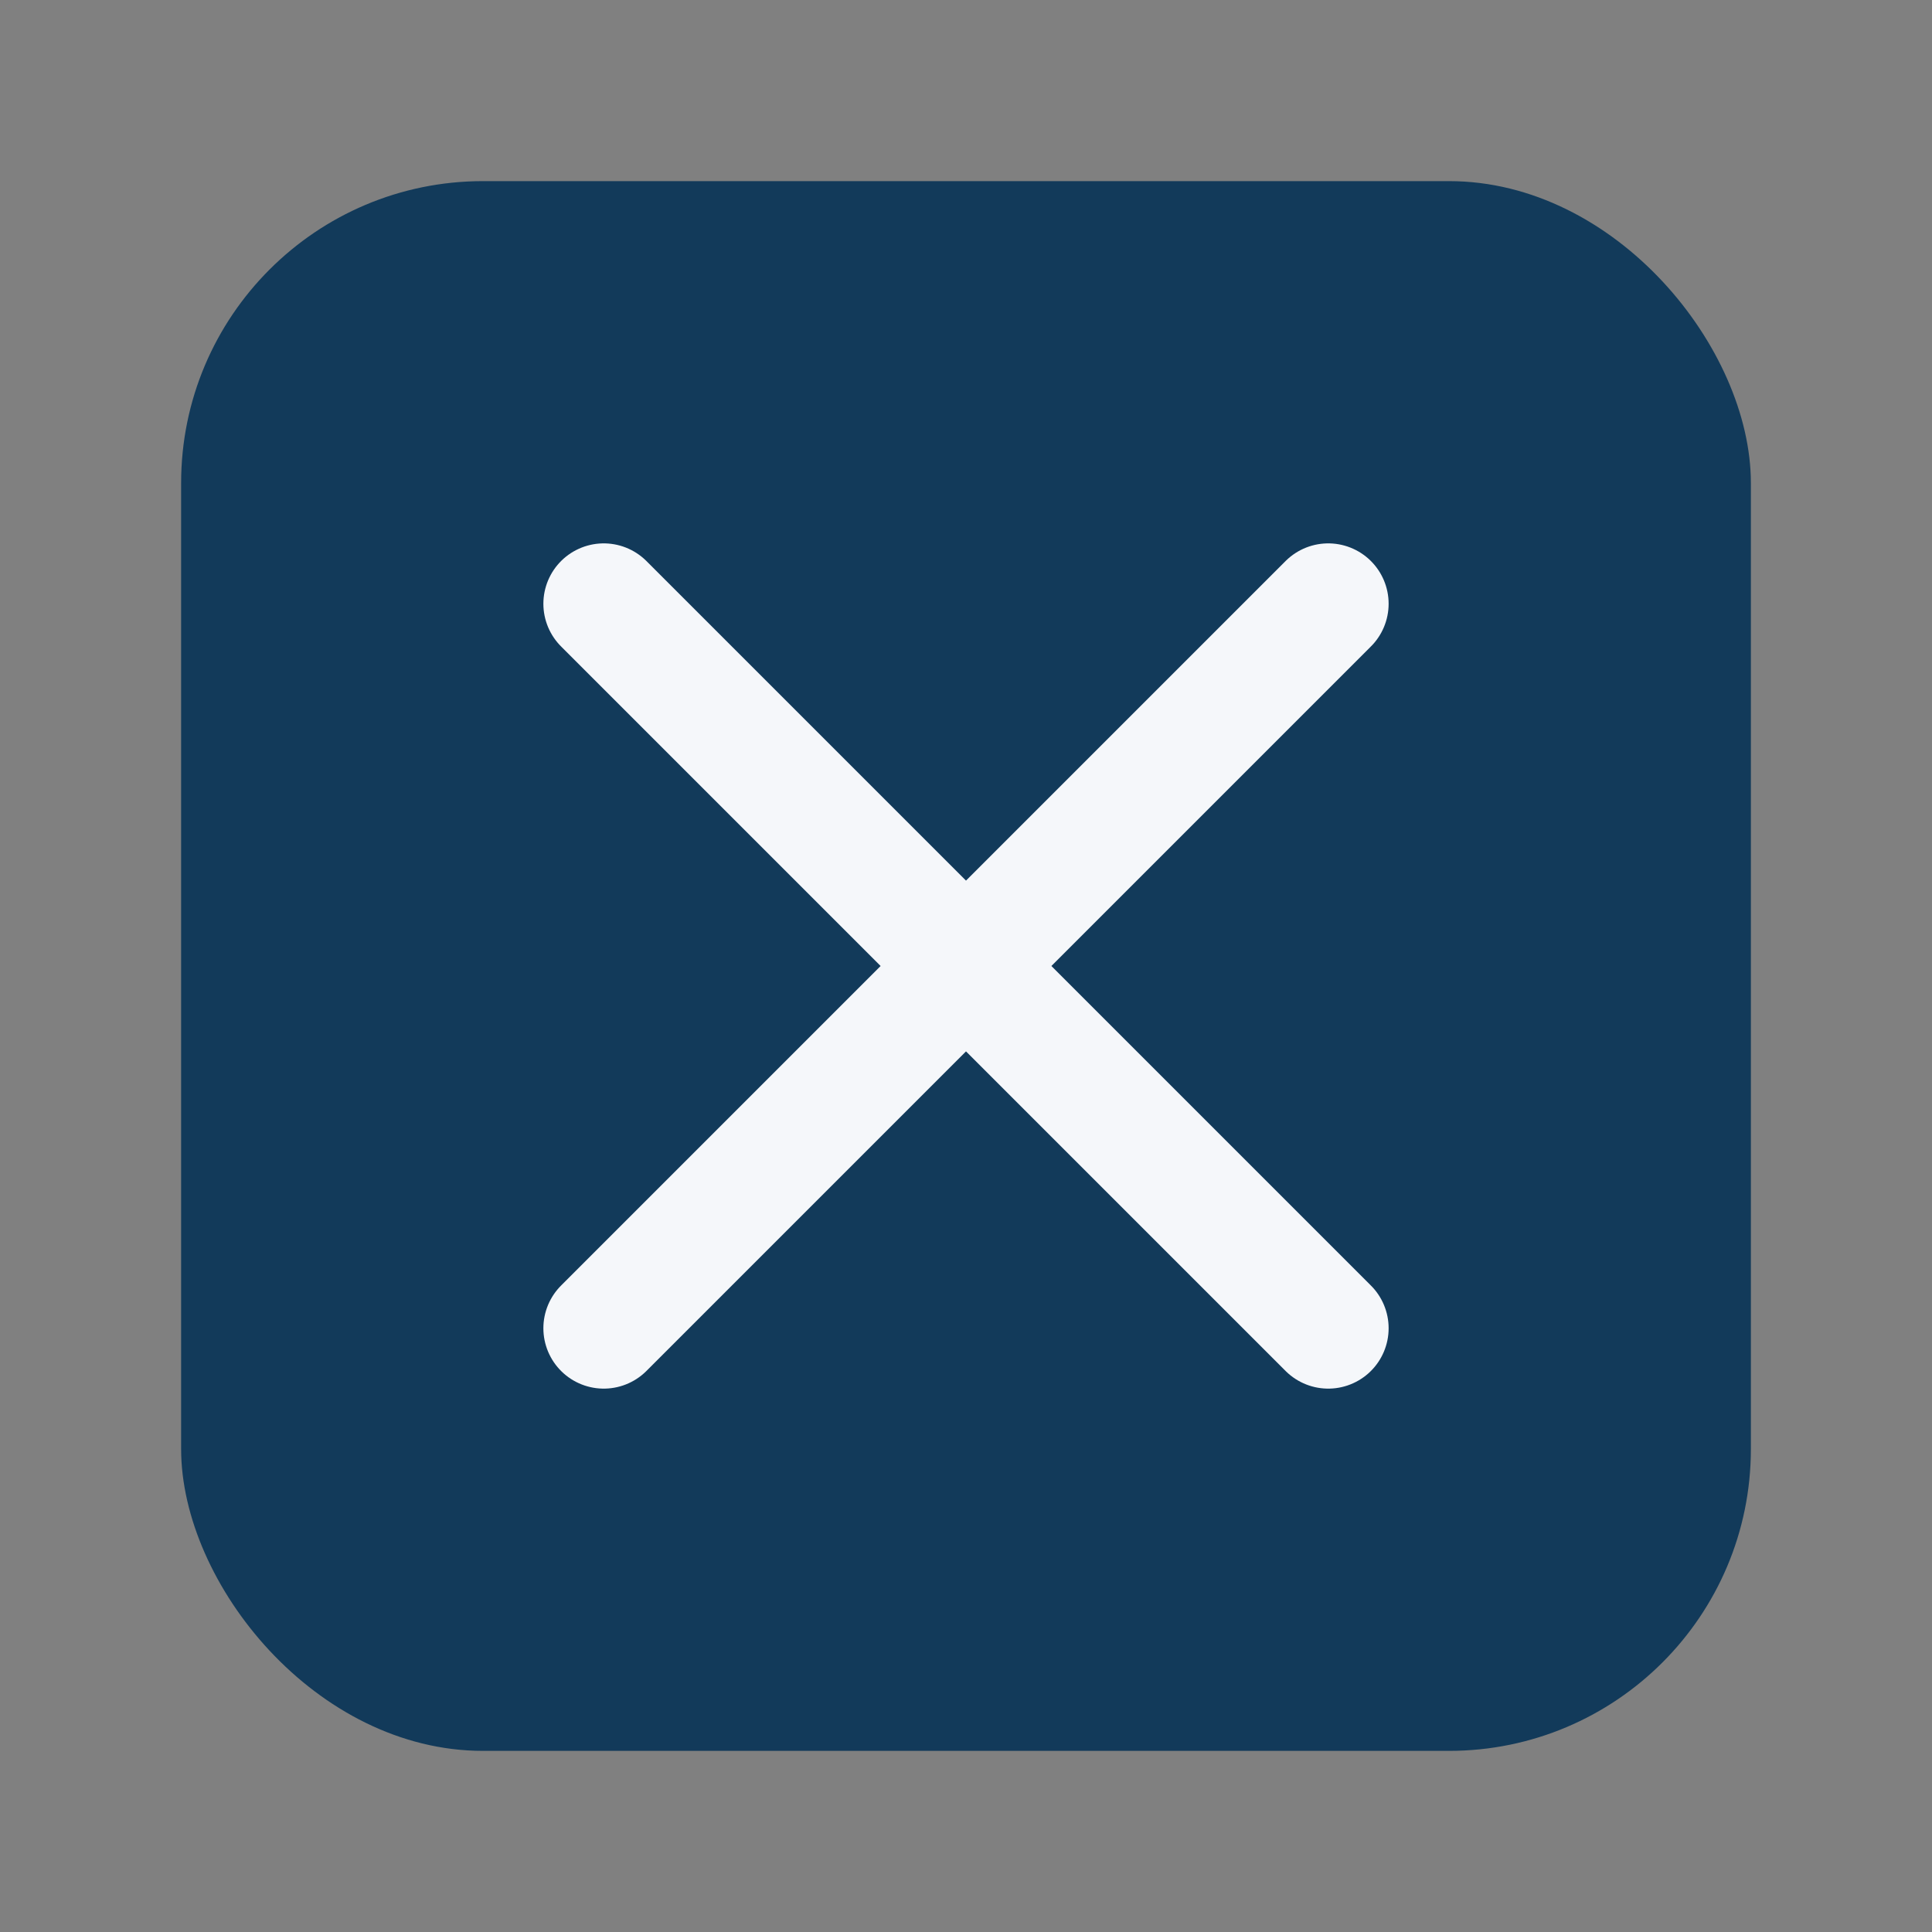
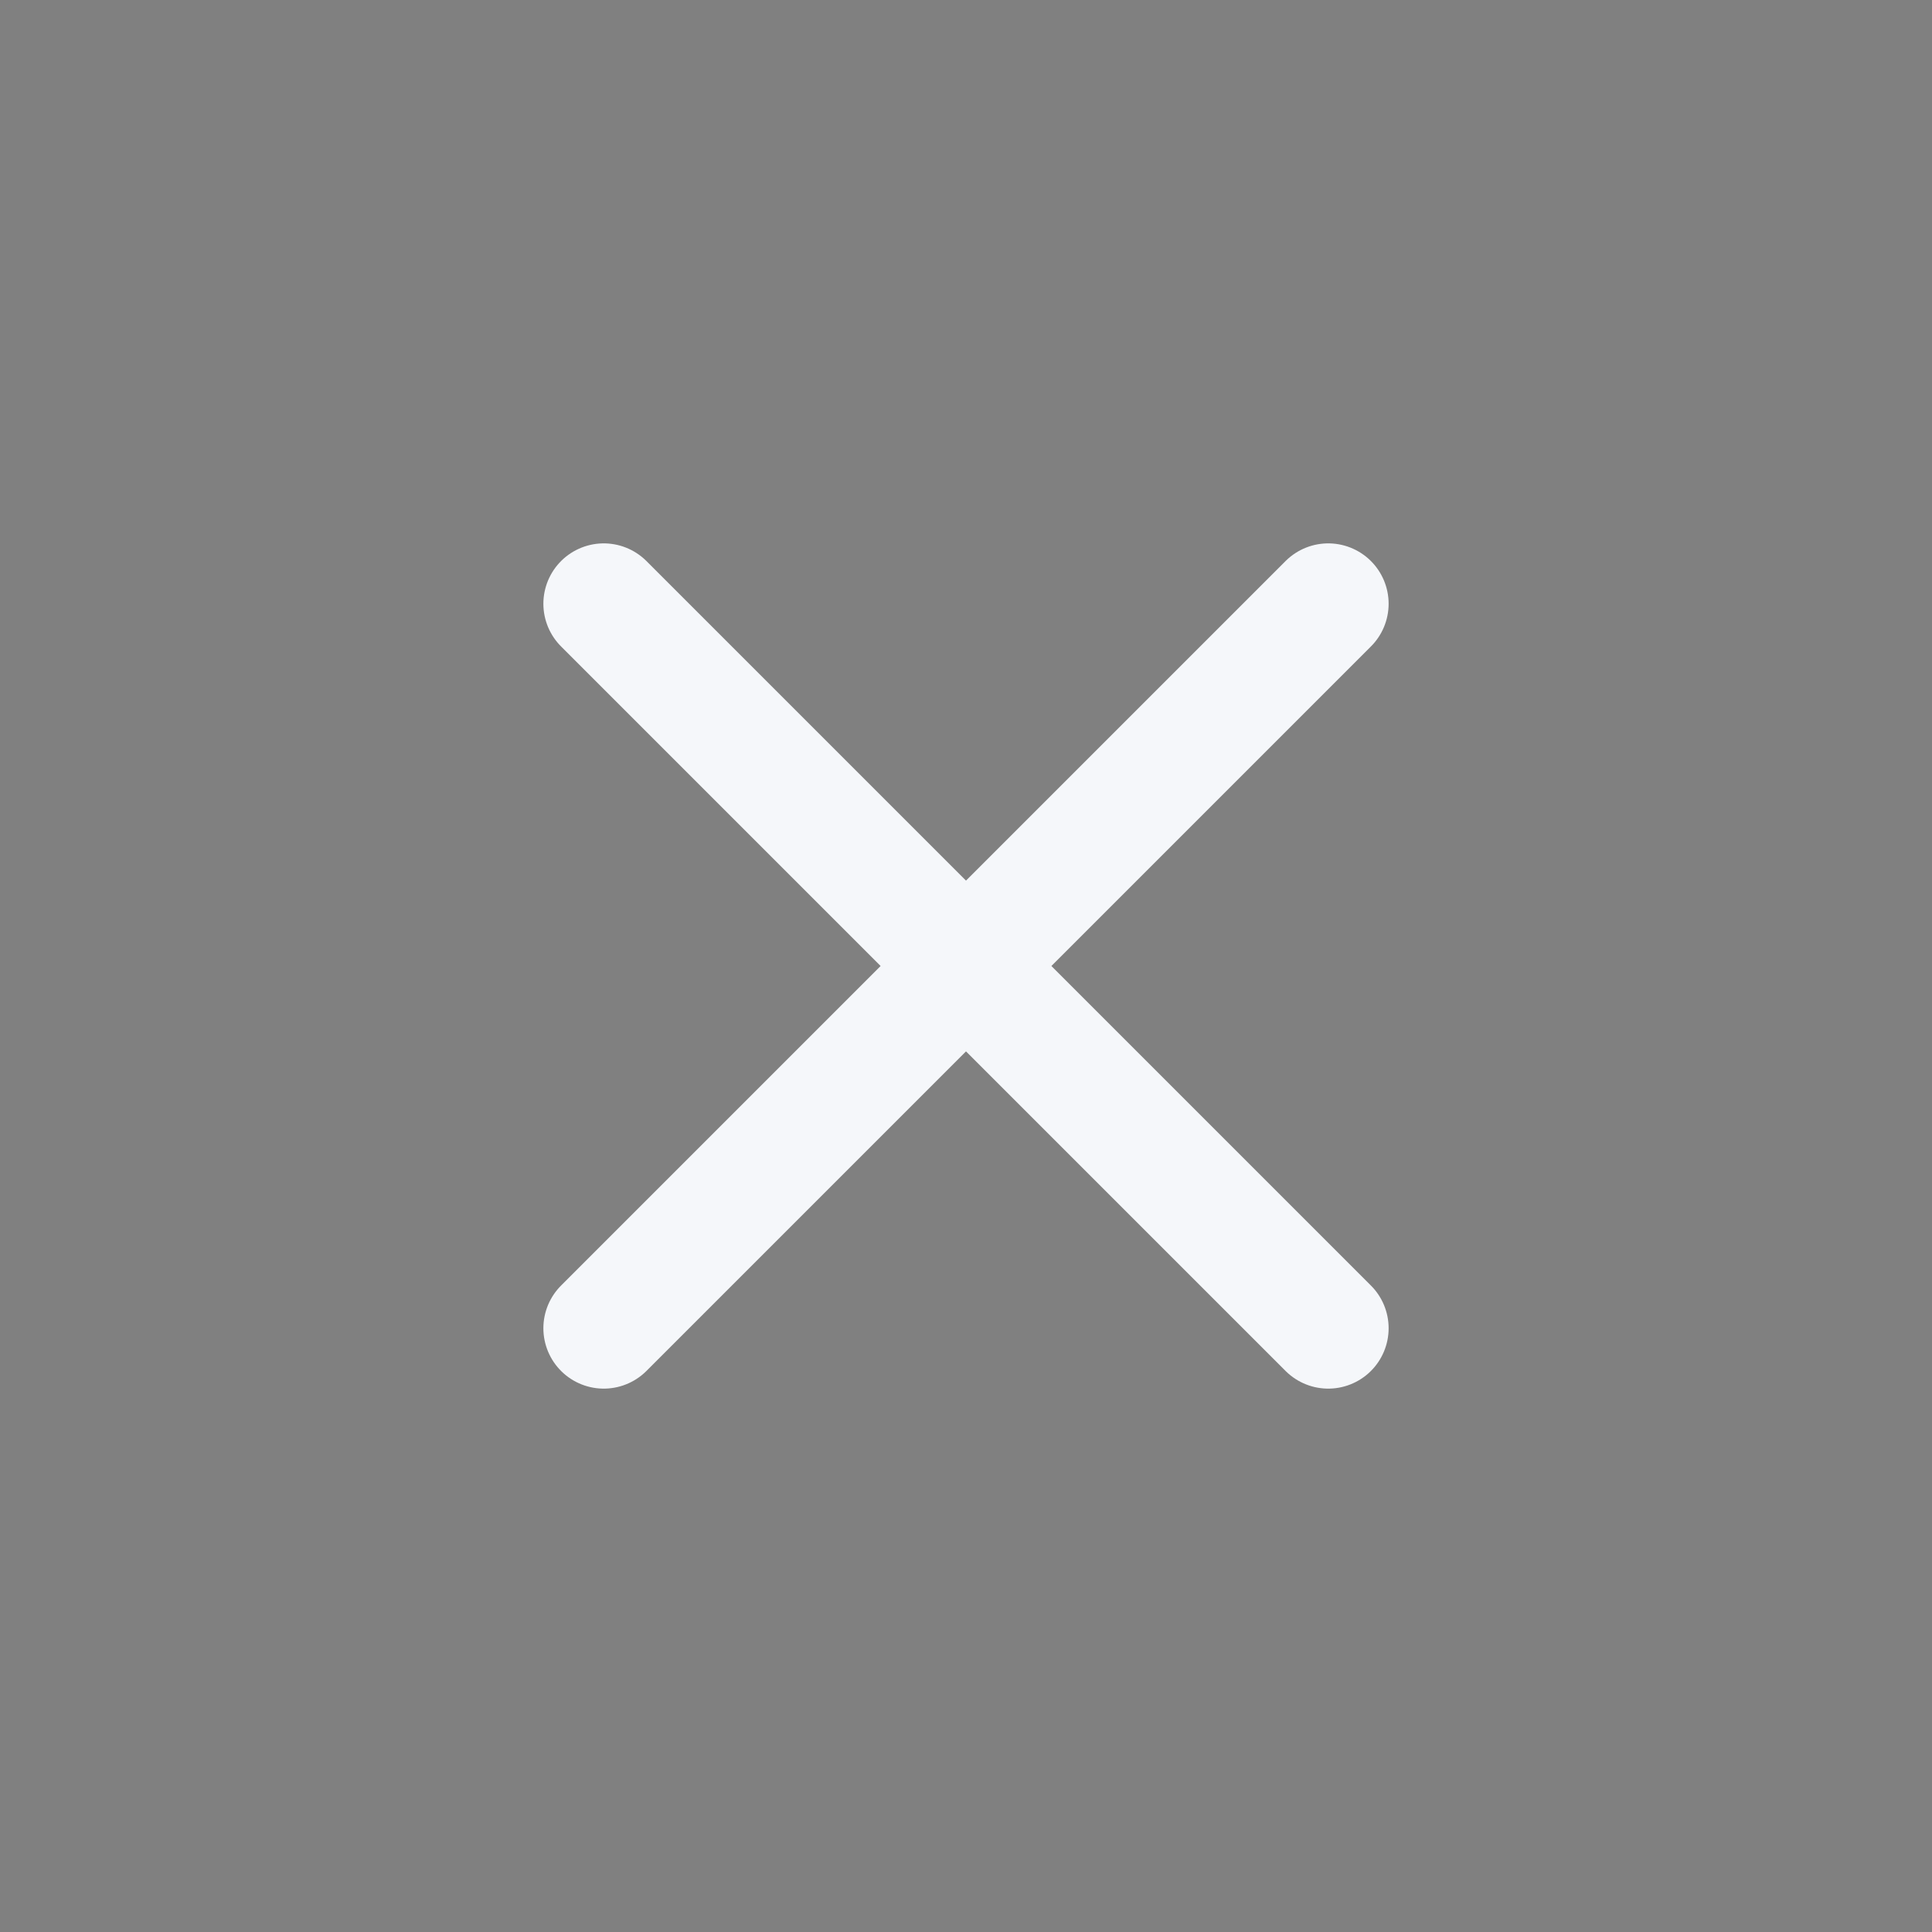
<svg xmlns="http://www.w3.org/2000/svg" width="32" height="32" viewBox="0 0 32 32">
  <rect x="0" y="0" width="32" height="32" fill="#808080" stroke="none" />
-   <rect x="3" y="3" width="26" height="26" rx="5" fill="#123A5A" />
  <path d="M10 10l12 12M22 10L10 22" stroke="#F5F7FA" stroke-width="2" stroke-linecap="round" />
</svg>